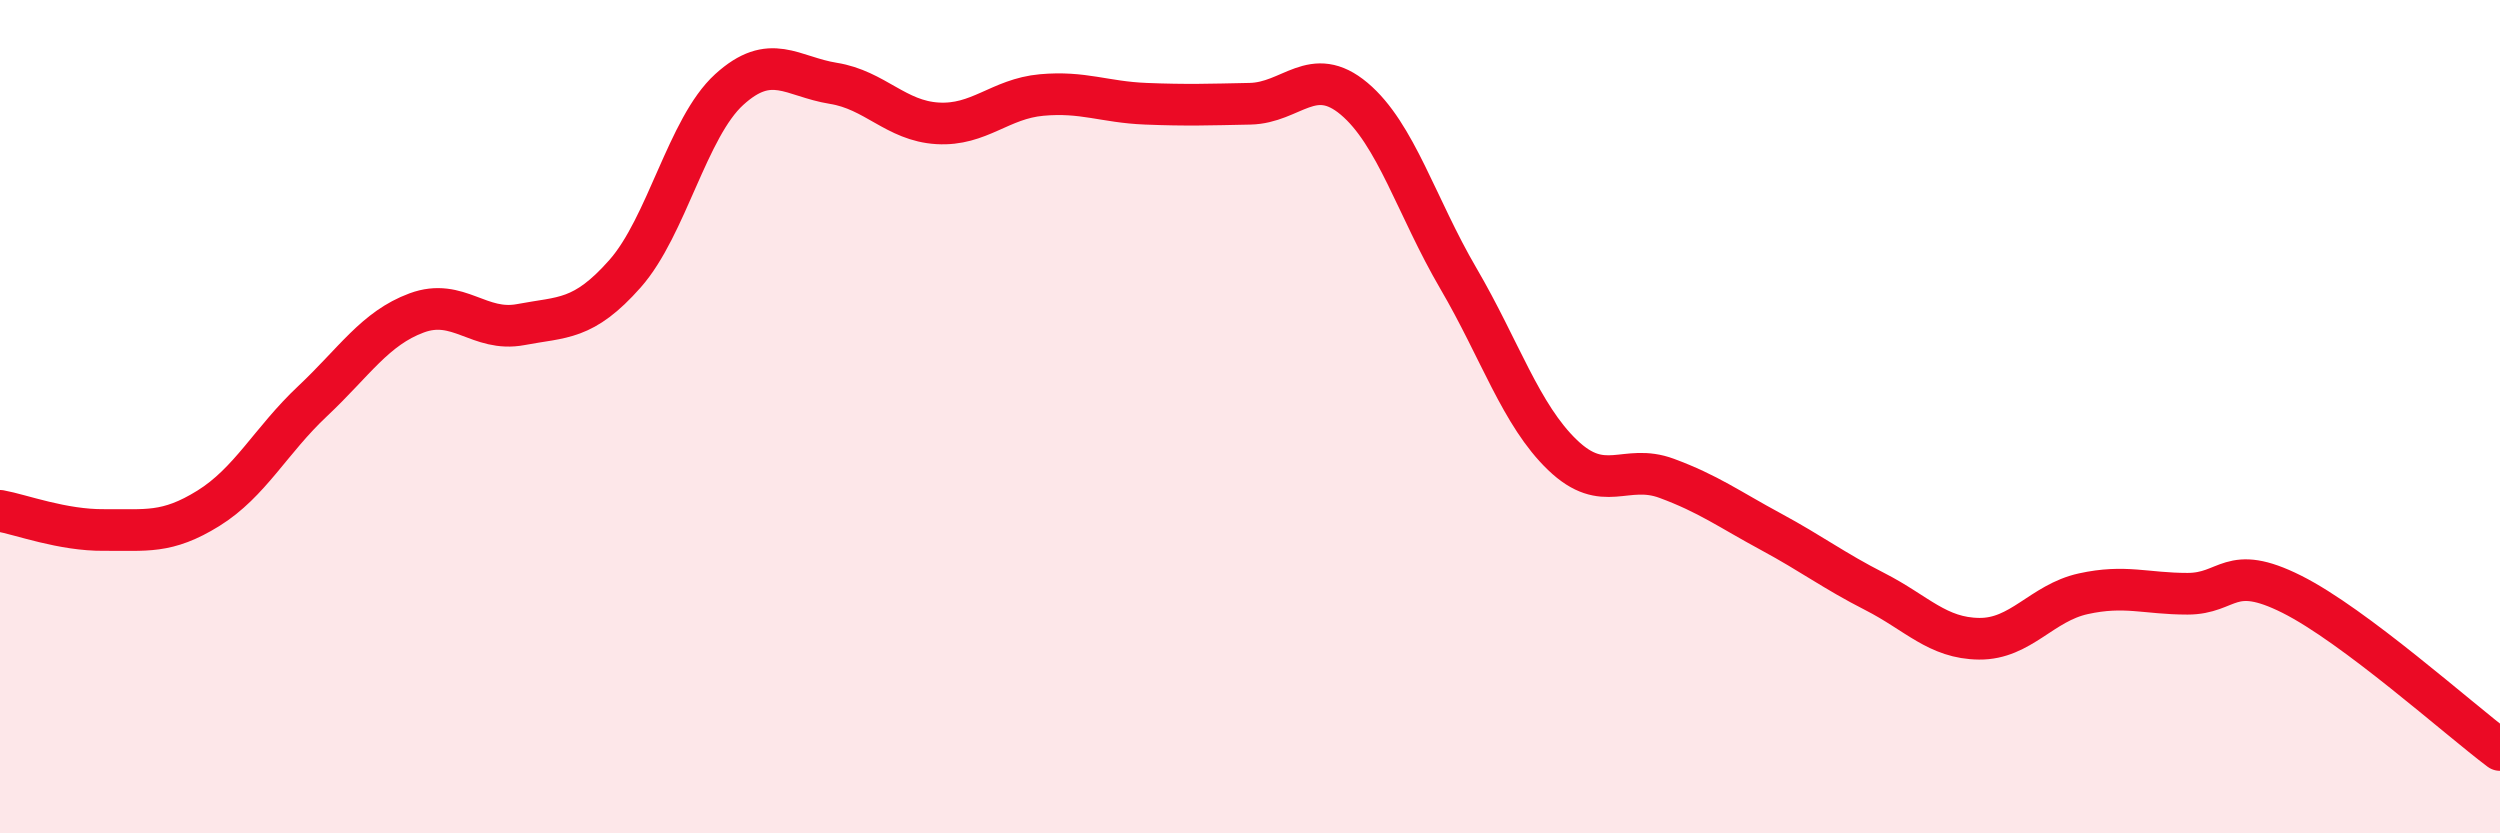
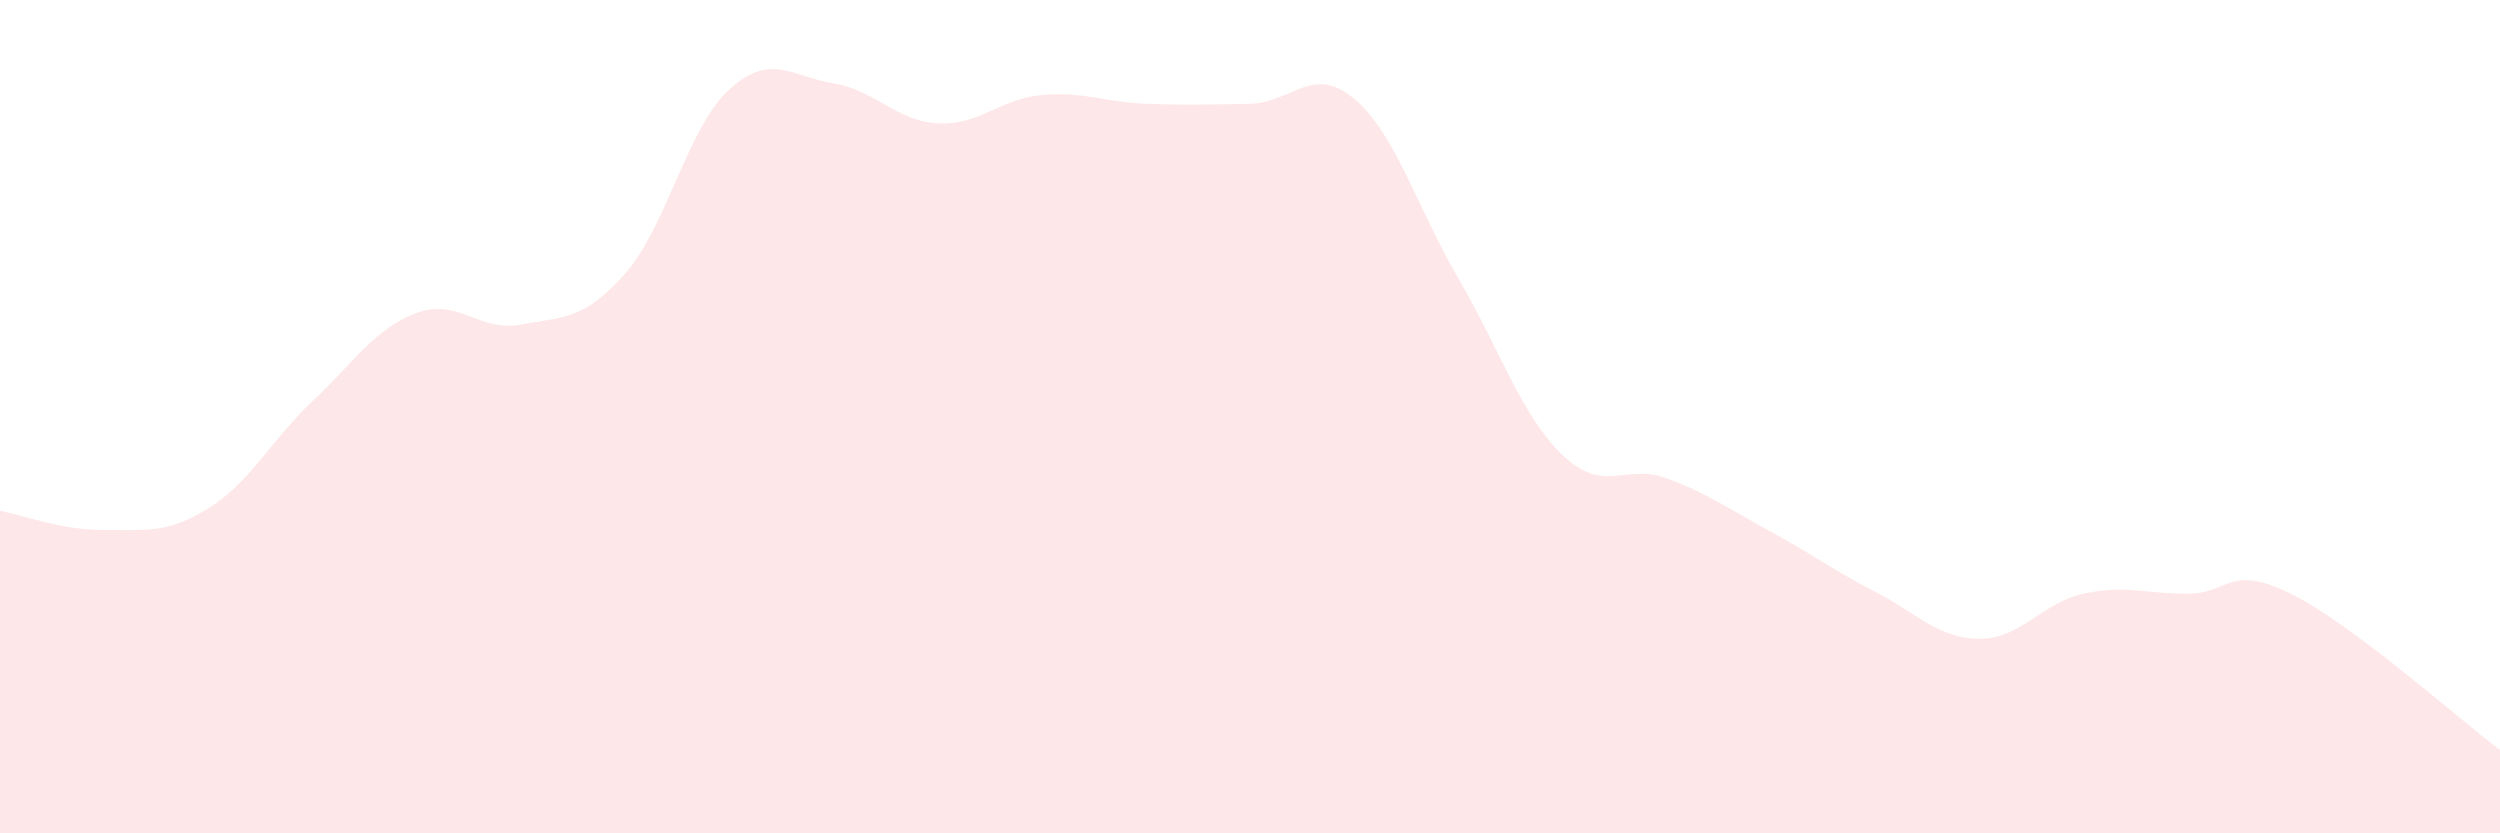
<svg xmlns="http://www.w3.org/2000/svg" width="60" height="20" viewBox="0 0 60 20">
  <path d="M 0,12.26 C 0.5,12.35 1.5,12.73 2.5,12.72 C 3.5,12.71 4,12.82 5,12.2 C 6,11.58 6.5,10.57 7.5,9.63 C 8.5,8.69 9,7.88 10,7.51 C 11,7.14 11.5,7.98 12.5,7.79 C 13.5,7.6 14,7.7 15,6.57 C 16,5.44 16.5,3.06 17.5,2.15 C 18.5,1.24 19,1.84 20,2 C 21,2.16 21.5,2.9 22.5,2.96 C 23.5,3.02 24,2.37 25,2.28 C 26,2.19 26.5,2.45 27.5,2.49 C 28.5,2.53 29,2.51 30,2.49 C 31,2.47 31.5,1.53 32.5,2.37 C 33.5,3.21 34,4.97 35,6.68 C 36,8.39 36.5,9.96 37.5,10.92 C 38.5,11.88 39,11.11 40,11.48 C 41,11.85 41.5,12.22 42.5,12.76 C 43.5,13.3 44,13.69 45,14.2 C 46,14.71 46.5,15.32 47.5,15.33 C 48.5,15.34 49,14.47 50,14.25 C 51,14.03 51.5,14.25 52.5,14.25 C 53.5,14.25 53.5,13.51 55,14.26 C 56.5,15.01 59,17.25 60,18L60 20L0 20Z" fill="#EB0A25" opacity="0.1" stroke-linecap="round" stroke-linejoin="round" />
-   <path d="M 0,12.26 C 0.5,12.35 1.5,12.73 2.5,12.72 C 3.5,12.71 4,12.82 5,12.2 C 6,11.58 6.5,10.57 7.5,9.63 C 8.5,8.69 9,7.88 10,7.51 C 11,7.14 11.5,7.98 12.5,7.79 C 13.5,7.6 14,7.7 15,6.57 C 16,5.44 16.5,3.06 17.5,2.15 C 18.5,1.24 19,1.84 20,2 C 21,2.16 21.5,2.9 22.5,2.96 C 23.5,3.02 24,2.37 25,2.28 C 26,2.19 26.5,2.45 27.5,2.49 C 28.5,2.53 29,2.51 30,2.49 C 31,2.47 31.5,1.53 32.5,2.37 C 33.5,3.21 34,4.97 35,6.68 C 36,8.39 36.5,9.96 37.5,10.92 C 38.5,11.88 39,11.11 40,11.48 C 41,11.85 41.5,12.22 42.5,12.76 C 43.5,13.3 44,13.69 45,14.2 C 46,14.71 46.5,15.32 47.5,15.33 C 48.5,15.34 49,14.47 50,14.25 C 51,14.03 51.5,14.25 52.5,14.25 C 53.5,14.25 53.5,13.51 55,14.26 C 56.5,15.01 59,17.25 60,18" stroke="#EB0A25" stroke-width="1" fill="none" stroke-linecap="round" stroke-linejoin="round" />
</svg>